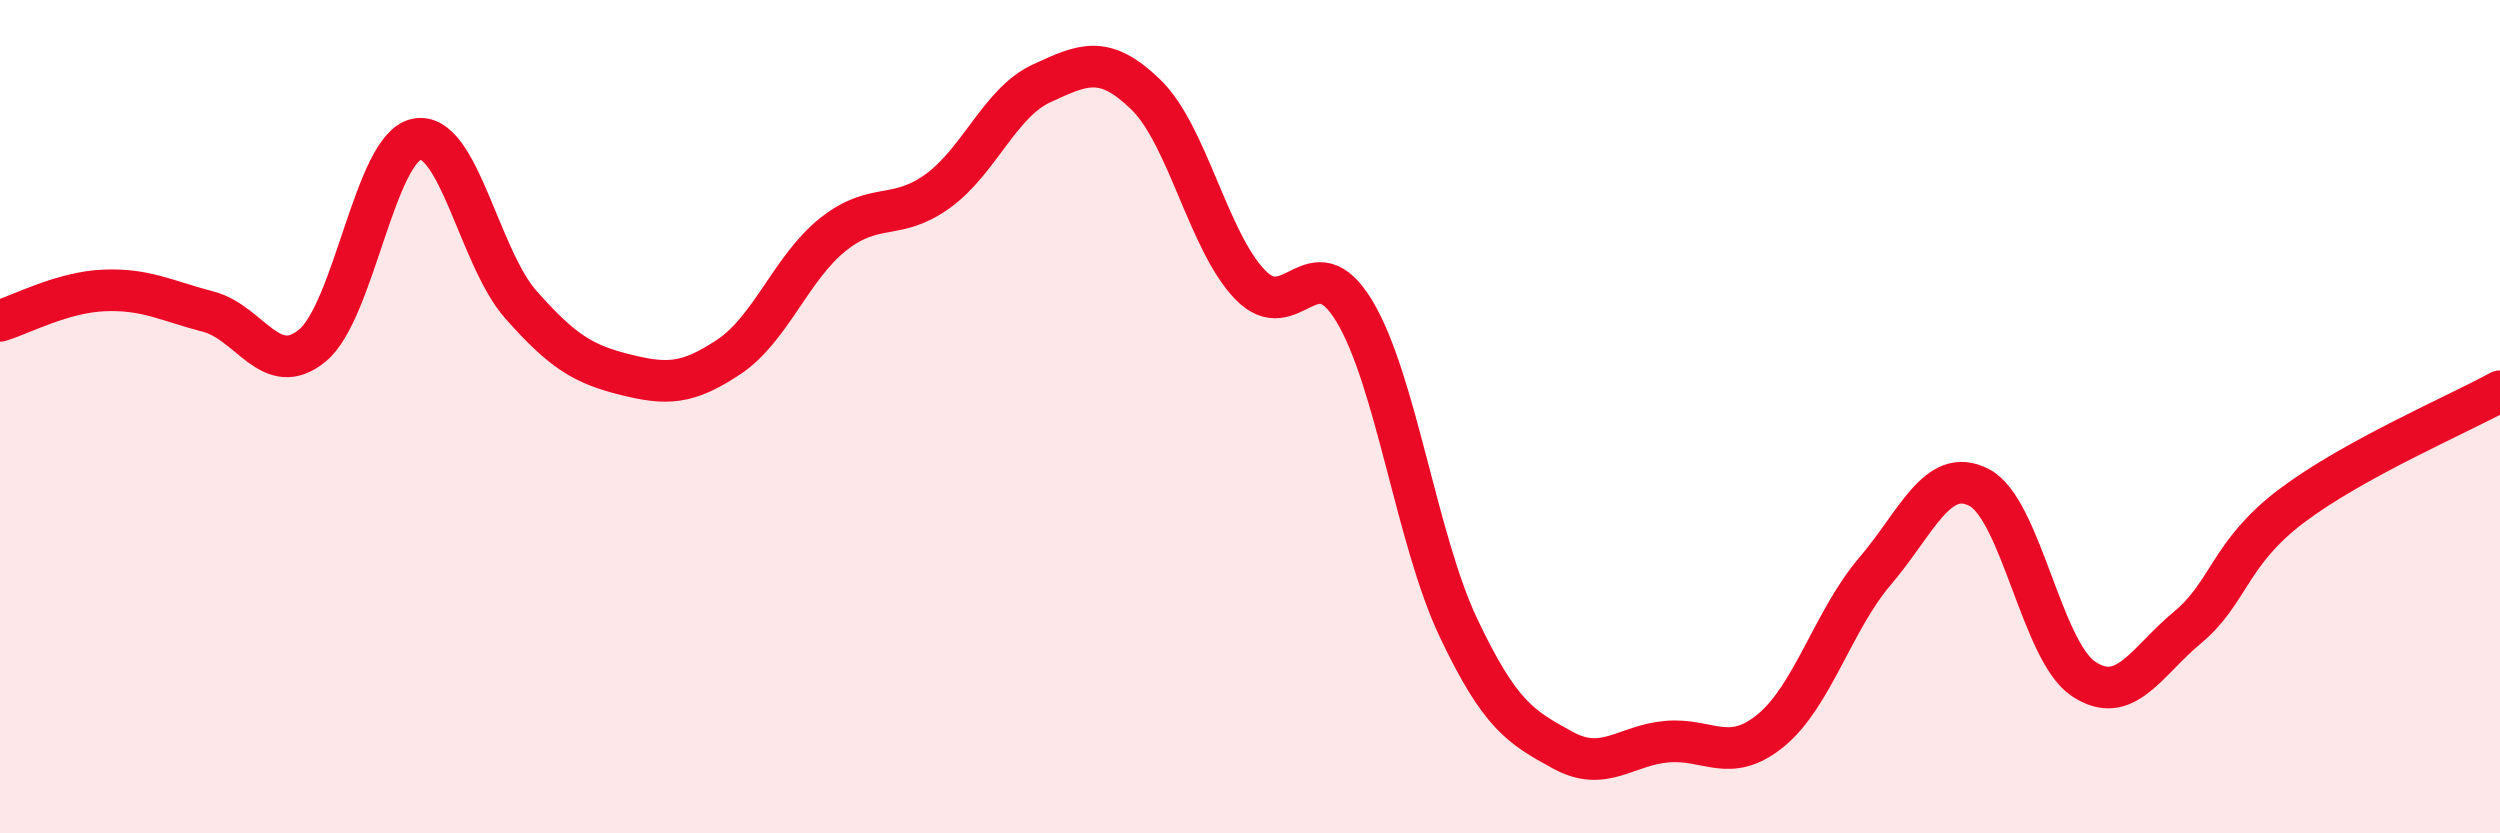
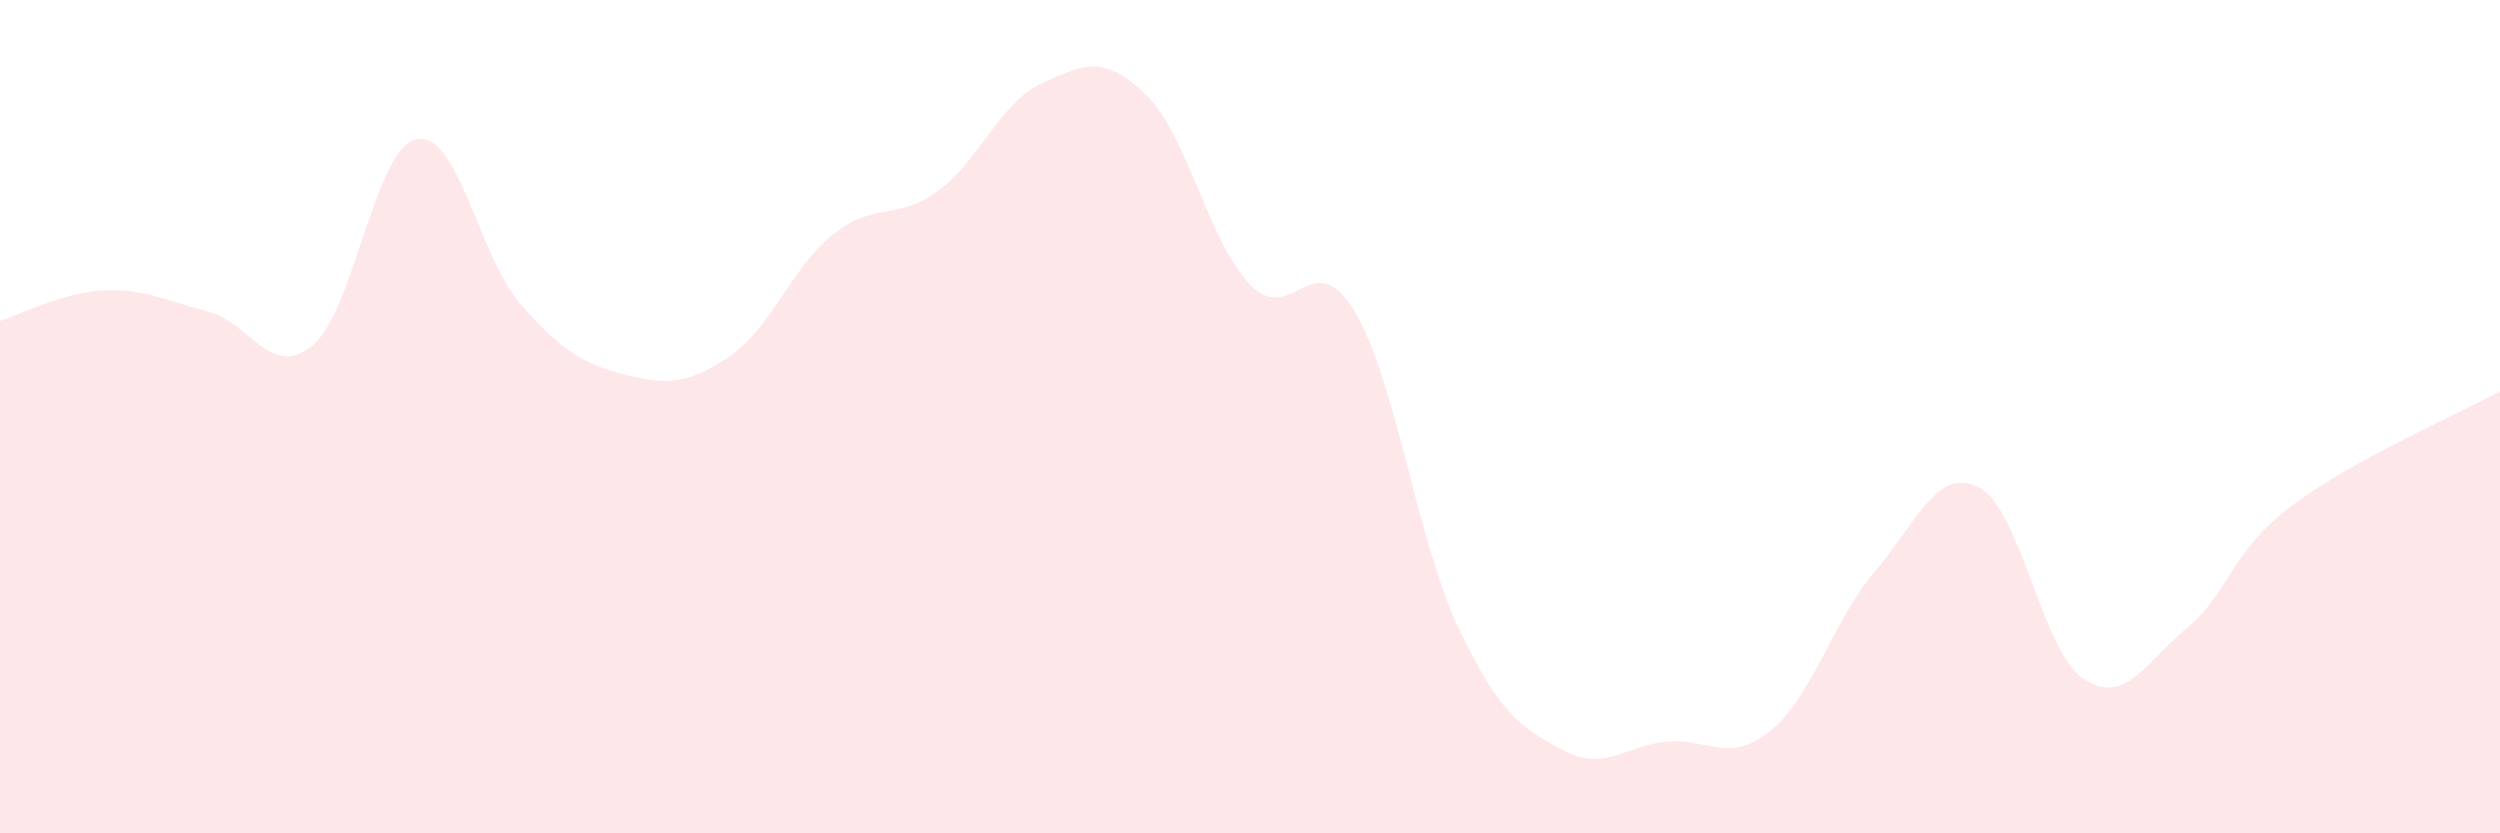
<svg xmlns="http://www.w3.org/2000/svg" width="60" height="20" viewBox="0 0 60 20">
  <path d="M 0,7.7 C 0.5,7.55 1.5,7.01 2.5,6.97 C 3.5,6.93 4,7.22 5,7.48 C 6,7.74 6.5,9.12 7.5,8.29 C 8.5,7.46 9,3.54 10,3.34 C 11,3.14 11.5,6.18 12.5,7.31 C 13.5,8.44 14,8.74 15,8.99 C 16,9.24 16.5,9.23 17.5,8.56 C 18.5,7.89 19,6.41 20,5.62 C 21,4.83 21.5,5.31 22.5,4.59 C 23.5,3.87 24,2.46 25,2 C 26,1.54 26.5,1.3 27.5,2.27 C 28.5,3.24 29,5.79 30,6.83 C 31,7.87 31.5,5.81 32.5,7.46 C 33.5,9.11 34,12.95 35,15.06 C 36,17.17 36.5,17.45 37.5,18 C 38.5,18.55 39,17.89 40,17.8 C 41,17.71 41.5,18.35 42.5,17.53 C 43.5,16.71 44,14.88 45,13.71 C 46,12.54 46.5,11.18 47.5,11.7 C 48.5,12.22 49,15.62 50,16.29 C 51,16.96 51.5,15.89 52.5,15.06 C 53.5,14.23 53.5,13.27 55,12.14 C 56.5,11.01 59,9.94 60,9.39L60 20L0 20Z" fill="#EB0A25" opacity="0.1" stroke-linecap="round" stroke-linejoin="round" />
-   <path d="M 0,7.7 C 0.5,7.55 1.5,7.01 2.5,6.97 C 3.5,6.93 4,7.22 5,7.48 C 6,7.74 6.5,9.12 7.5,8.29 C 8.5,7.46 9,3.54 10,3.34 C 11,3.14 11.5,6.18 12.5,7.31 C 13.5,8.44 14,8.74 15,8.99 C 16,9.24 16.5,9.23 17.5,8.56 C 18.5,7.89 19,6.41 20,5.62 C 21,4.83 21.5,5.31 22.5,4.59 C 23.5,3.87 24,2.46 25,2 C 26,1.54 26.5,1.3 27.5,2.27 C 28.5,3.24 29,5.79 30,6.83 C 31,7.87 31.5,5.81 32.5,7.46 C 33.5,9.11 34,12.95 35,15.06 C 36,17.17 36.5,17.45 37.5,18 C 38.5,18.55 39,17.89 40,17.8 C 41,17.71 41.5,18.35 42.5,17.53 C 43.5,16.71 44,14.88 45,13.71 C 46,12.54 46.5,11.18 47.5,11.7 C 48.5,12.22 49,15.62 50,16.29 C 51,16.96 51.5,15.89 52.5,15.06 C 53.5,14.23 53.5,13.27 55,12.14 C 56.5,11.01 59,9.94 60,9.39" stroke="#EB0A25" stroke-width="1" fill="none" stroke-linecap="round" stroke-linejoin="round" />
</svg>